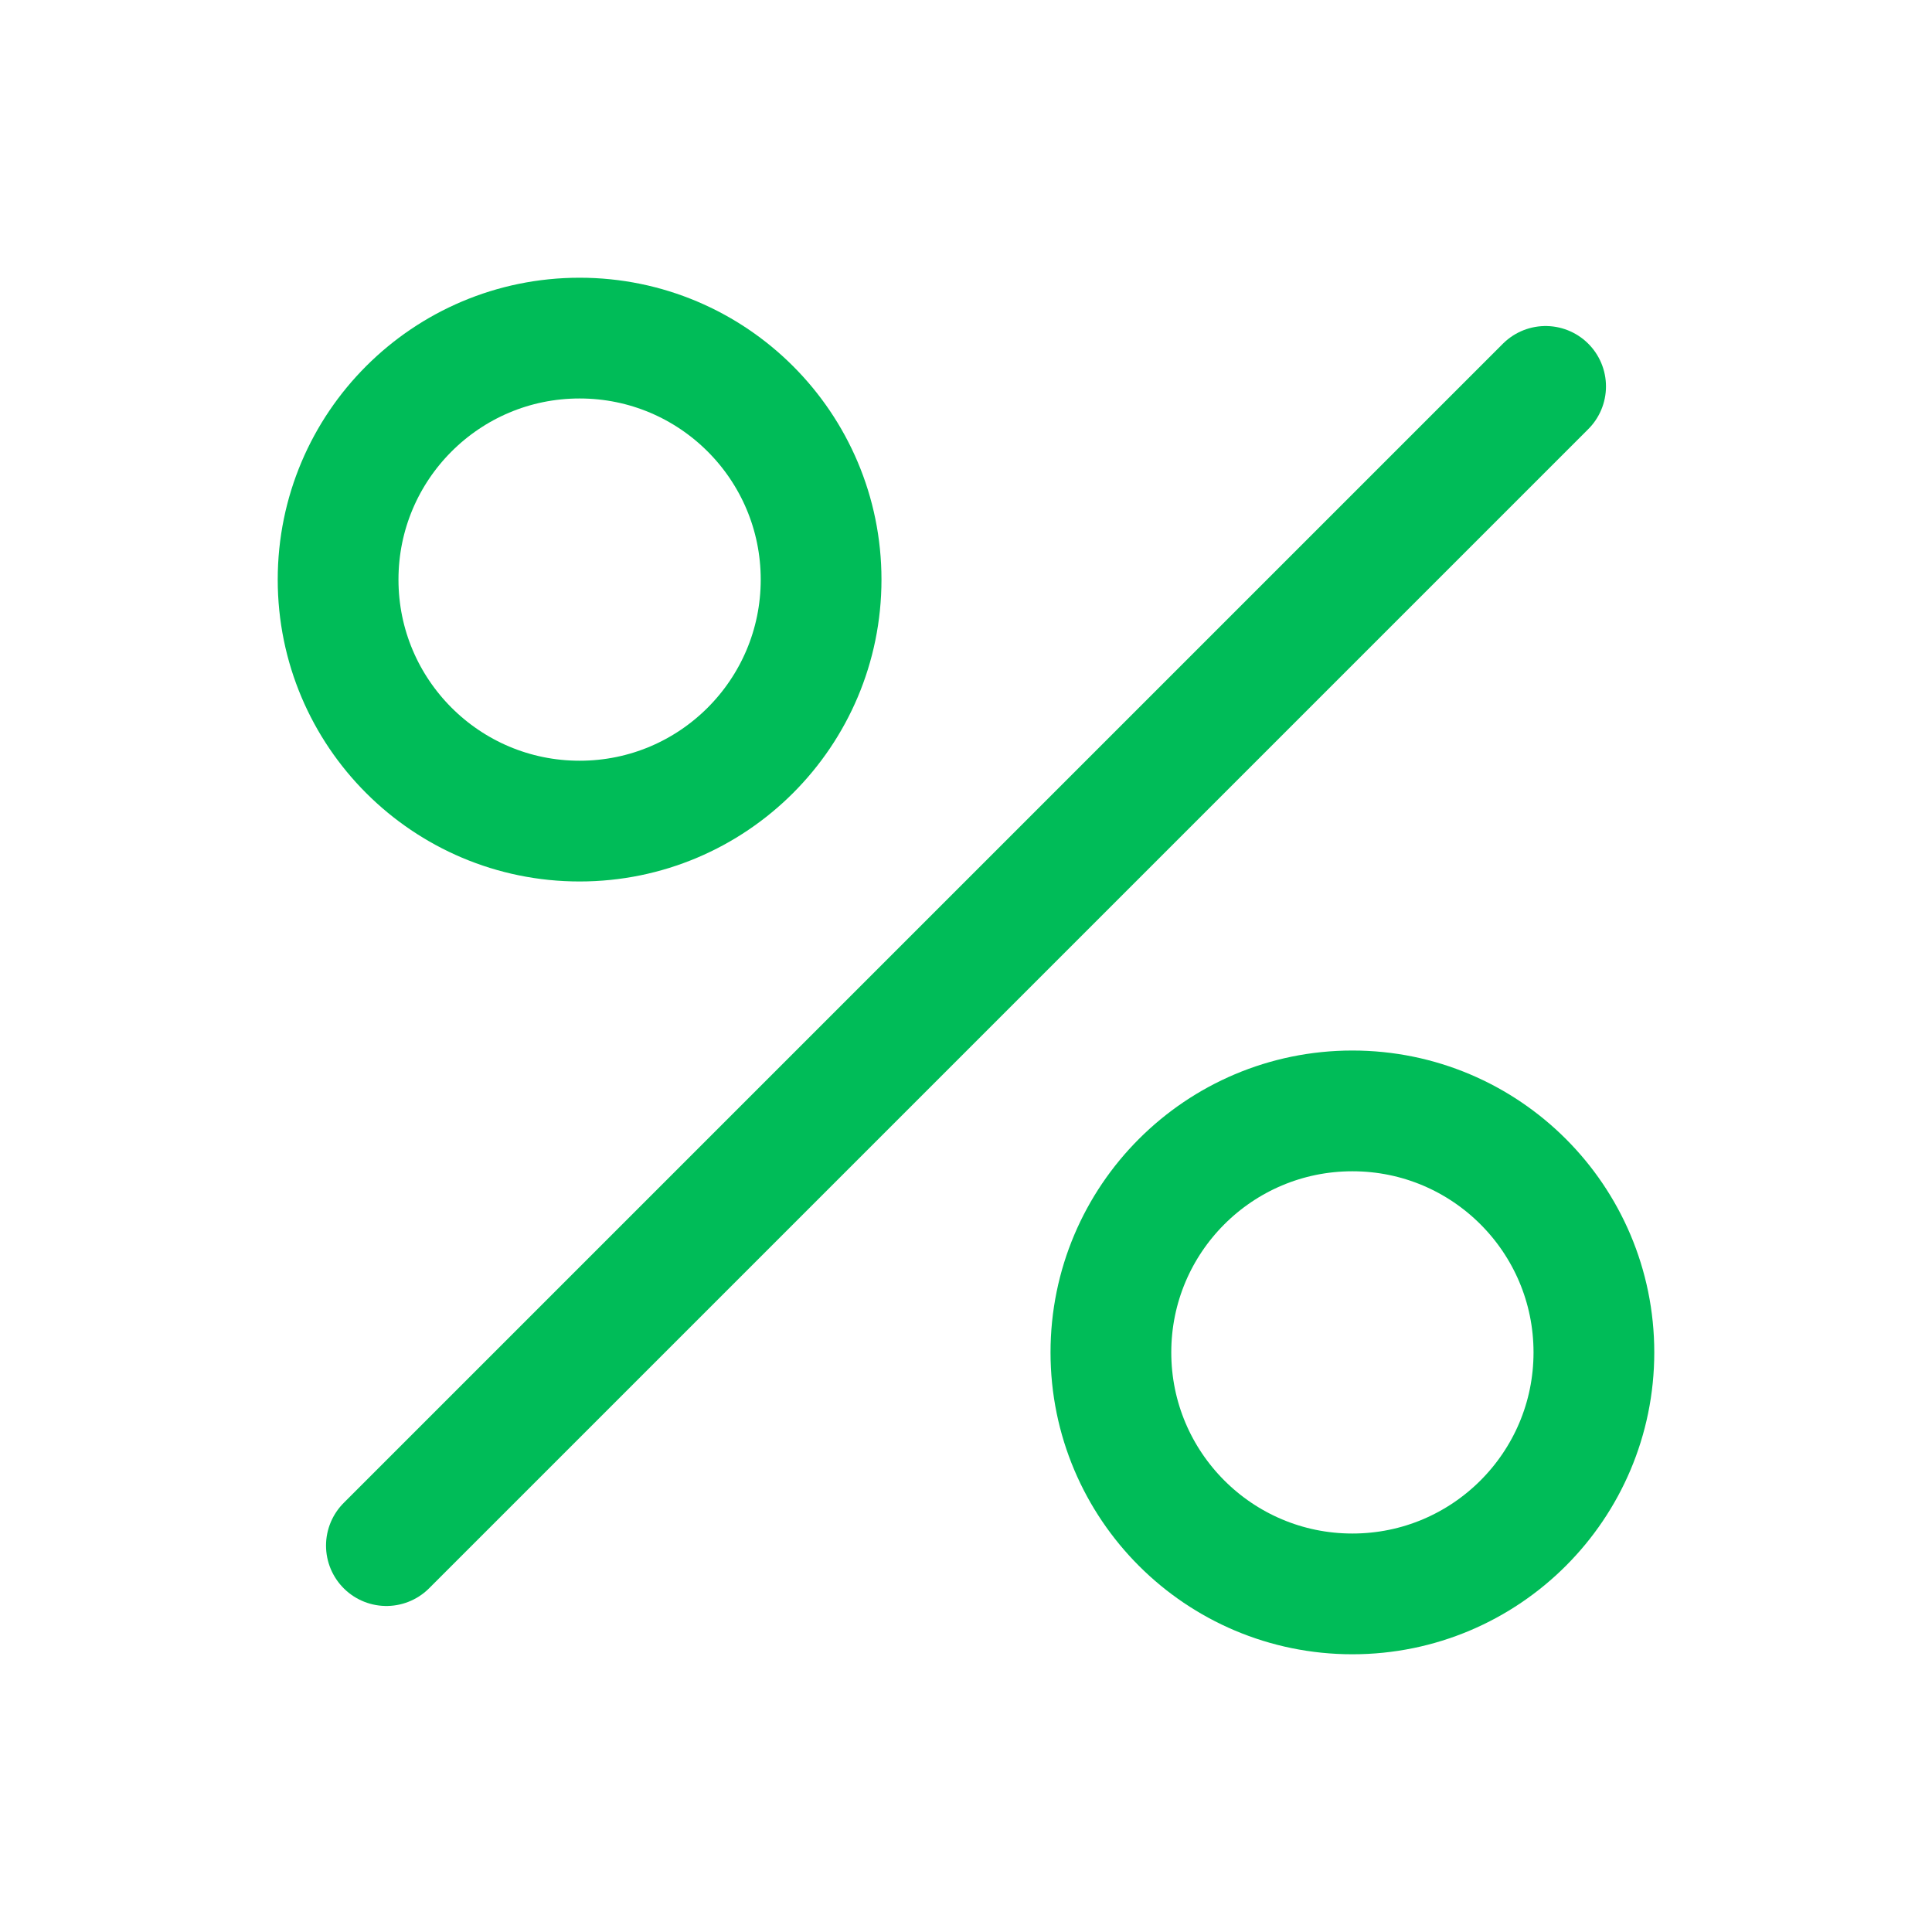
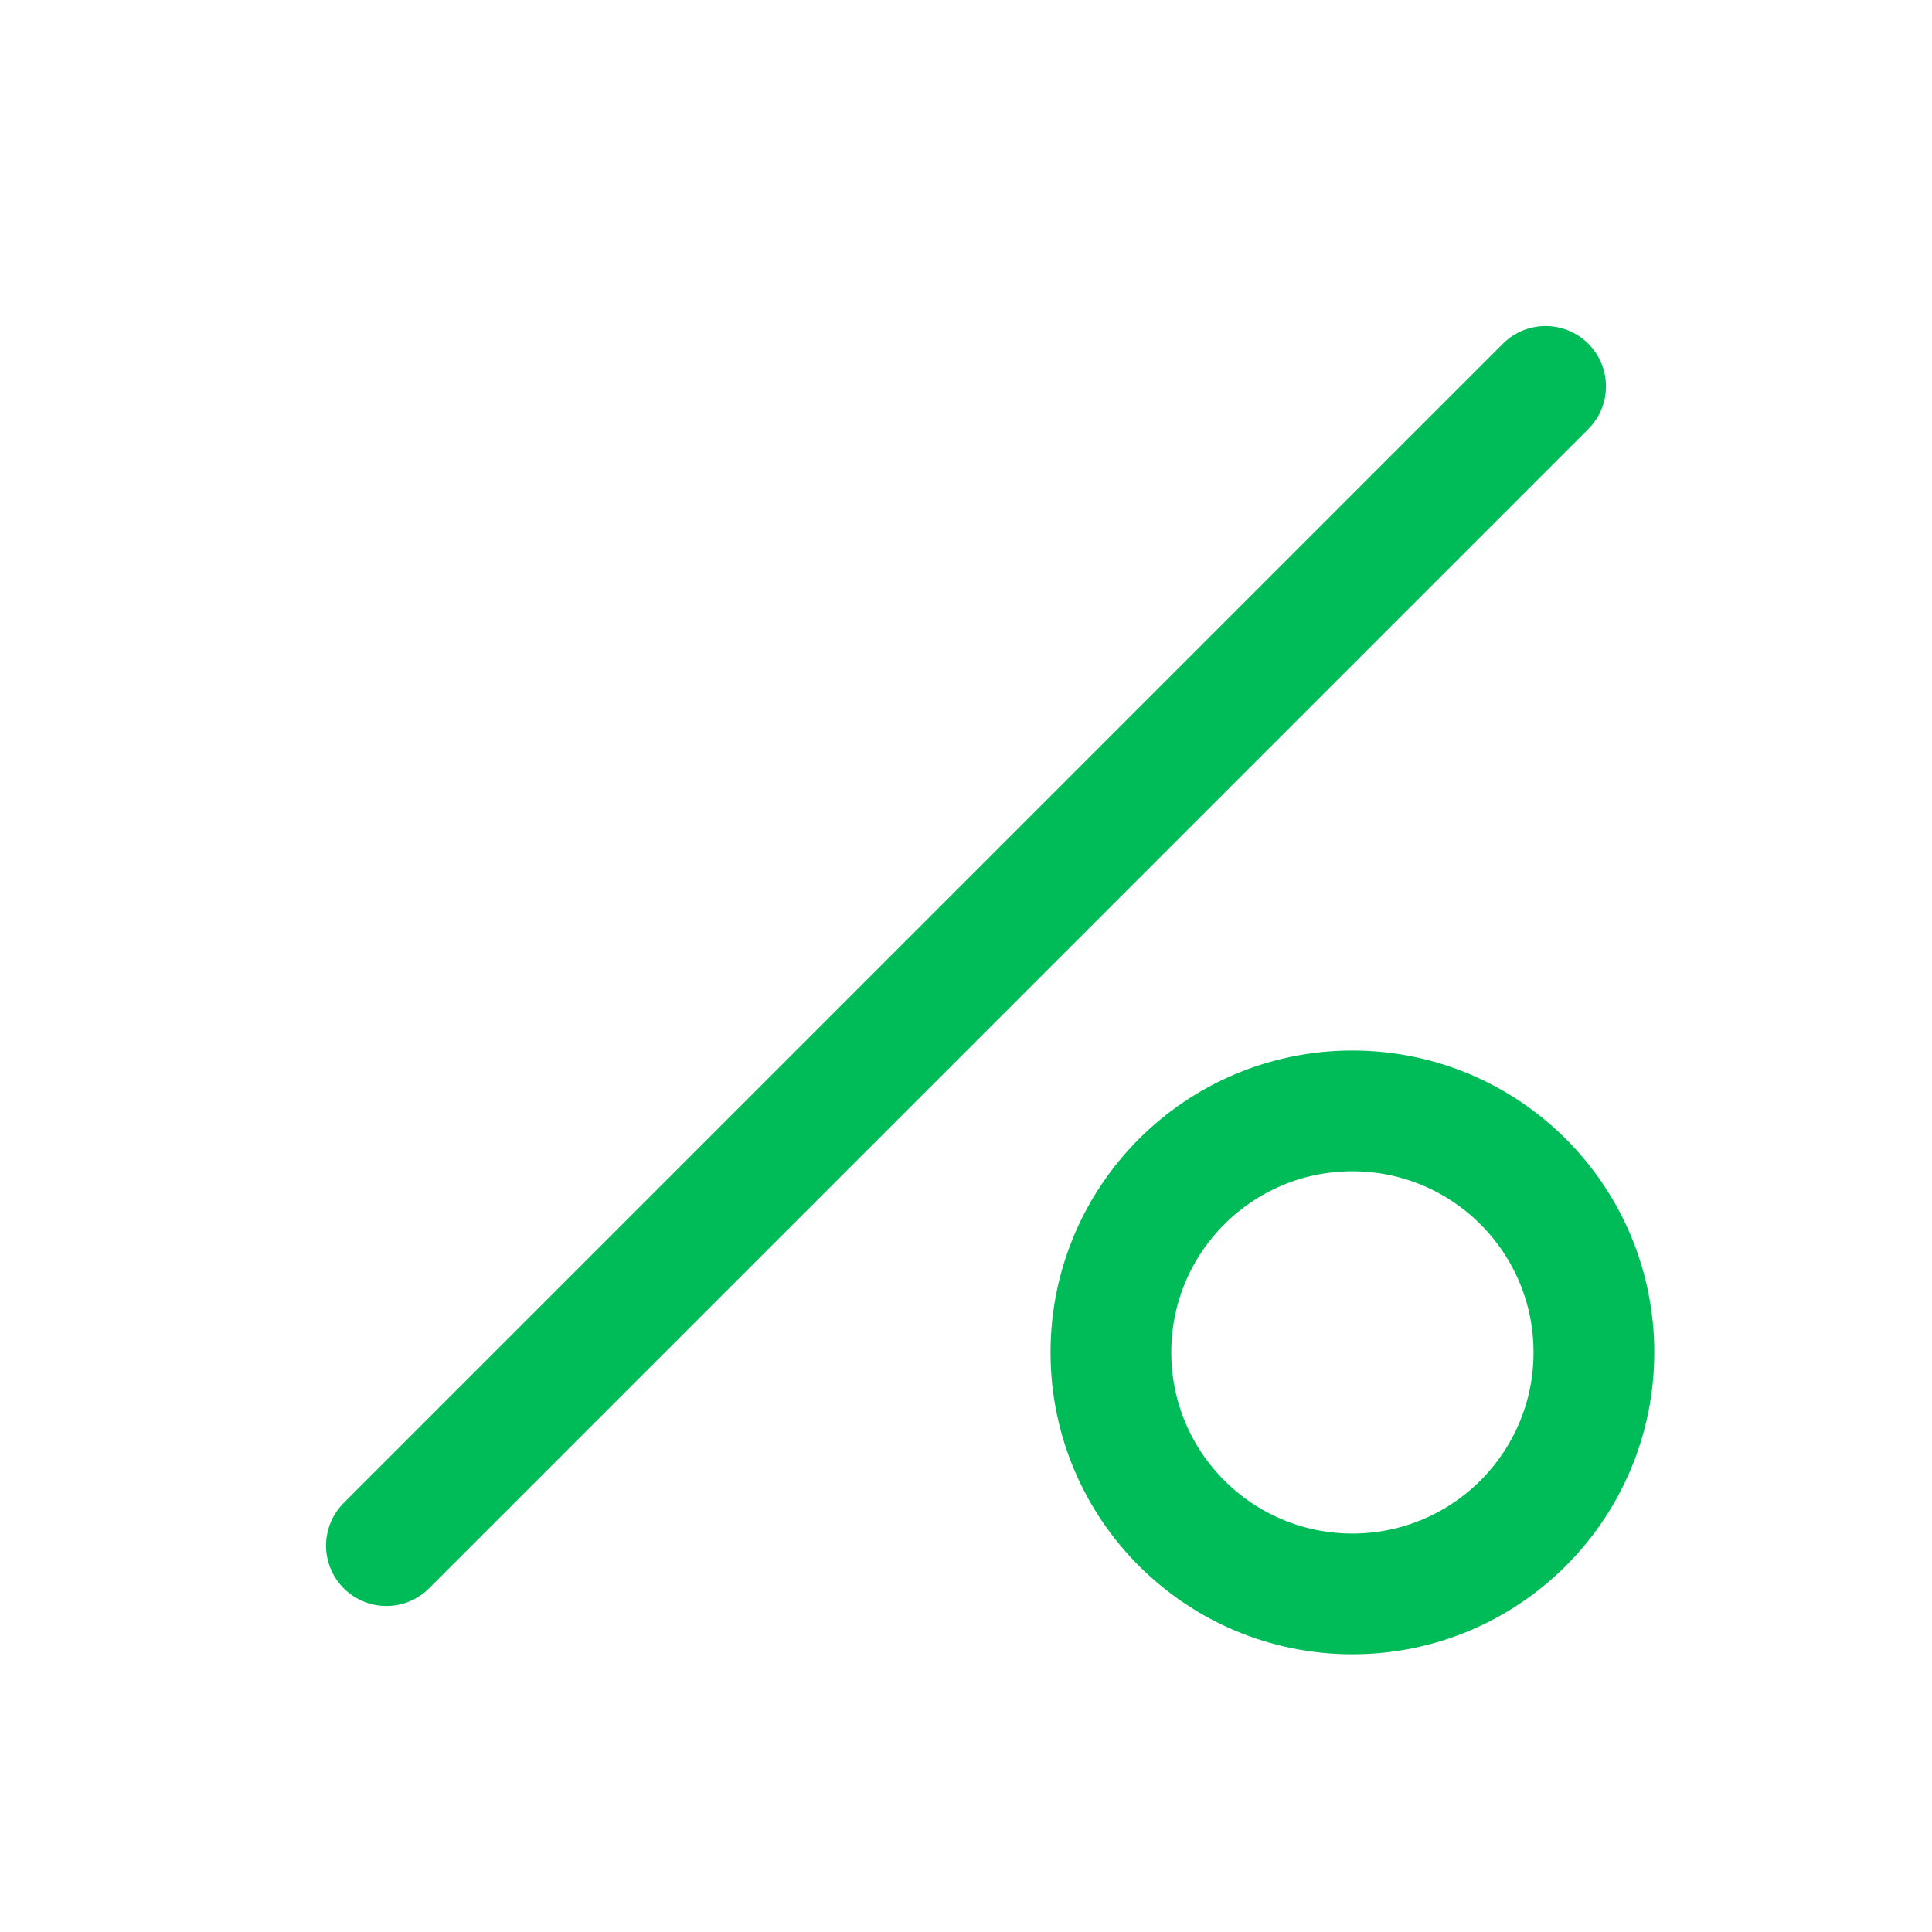
<svg xmlns="http://www.w3.org/2000/svg" width="32" height="32" viewBox="0 0 32 32" fill="none">
  <path d="M6.4 25.6L25.6 6.4" stroke="#00BC58" stroke-width="2" stroke-linecap="round" />
-   <circle cx="9.6" cy="9.6" r="4" stroke="#00BC58" stroke-width="2" stroke-linecap="round" />
  <circle cx="22.4" cy="22.4" r="4" stroke="#00BC58" stroke-width="2" stroke-linecap="round" />
</svg>